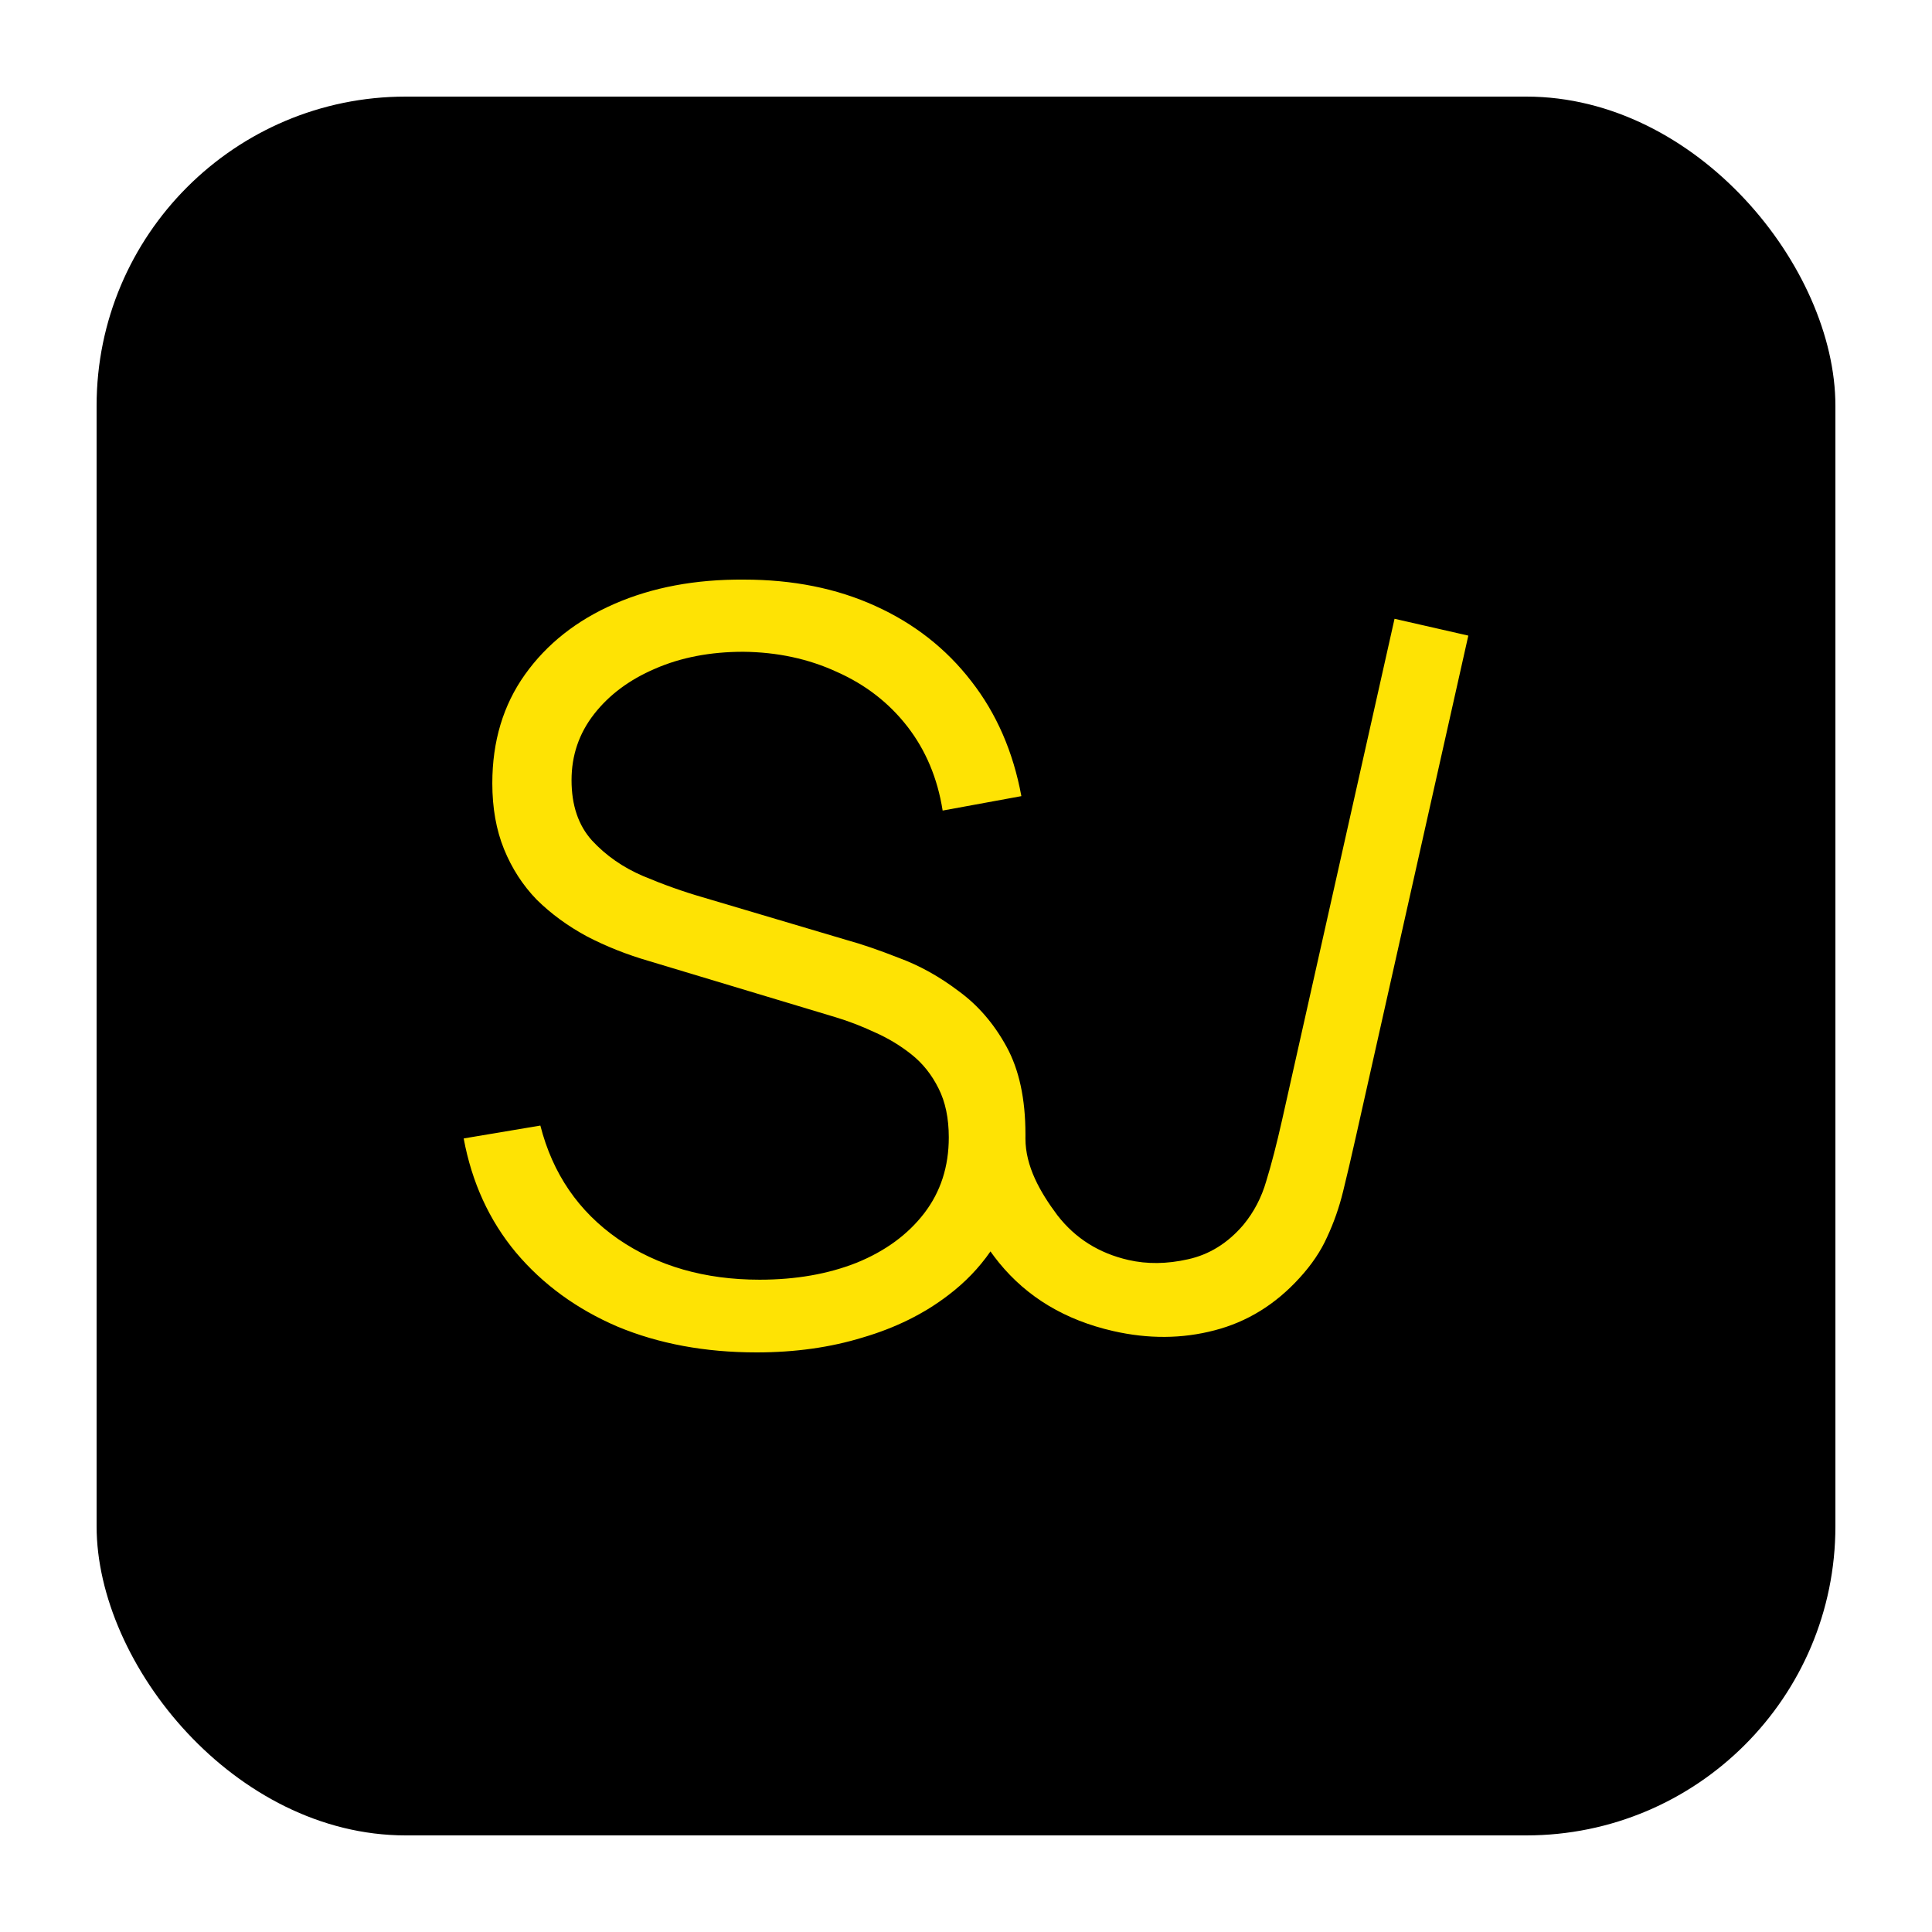
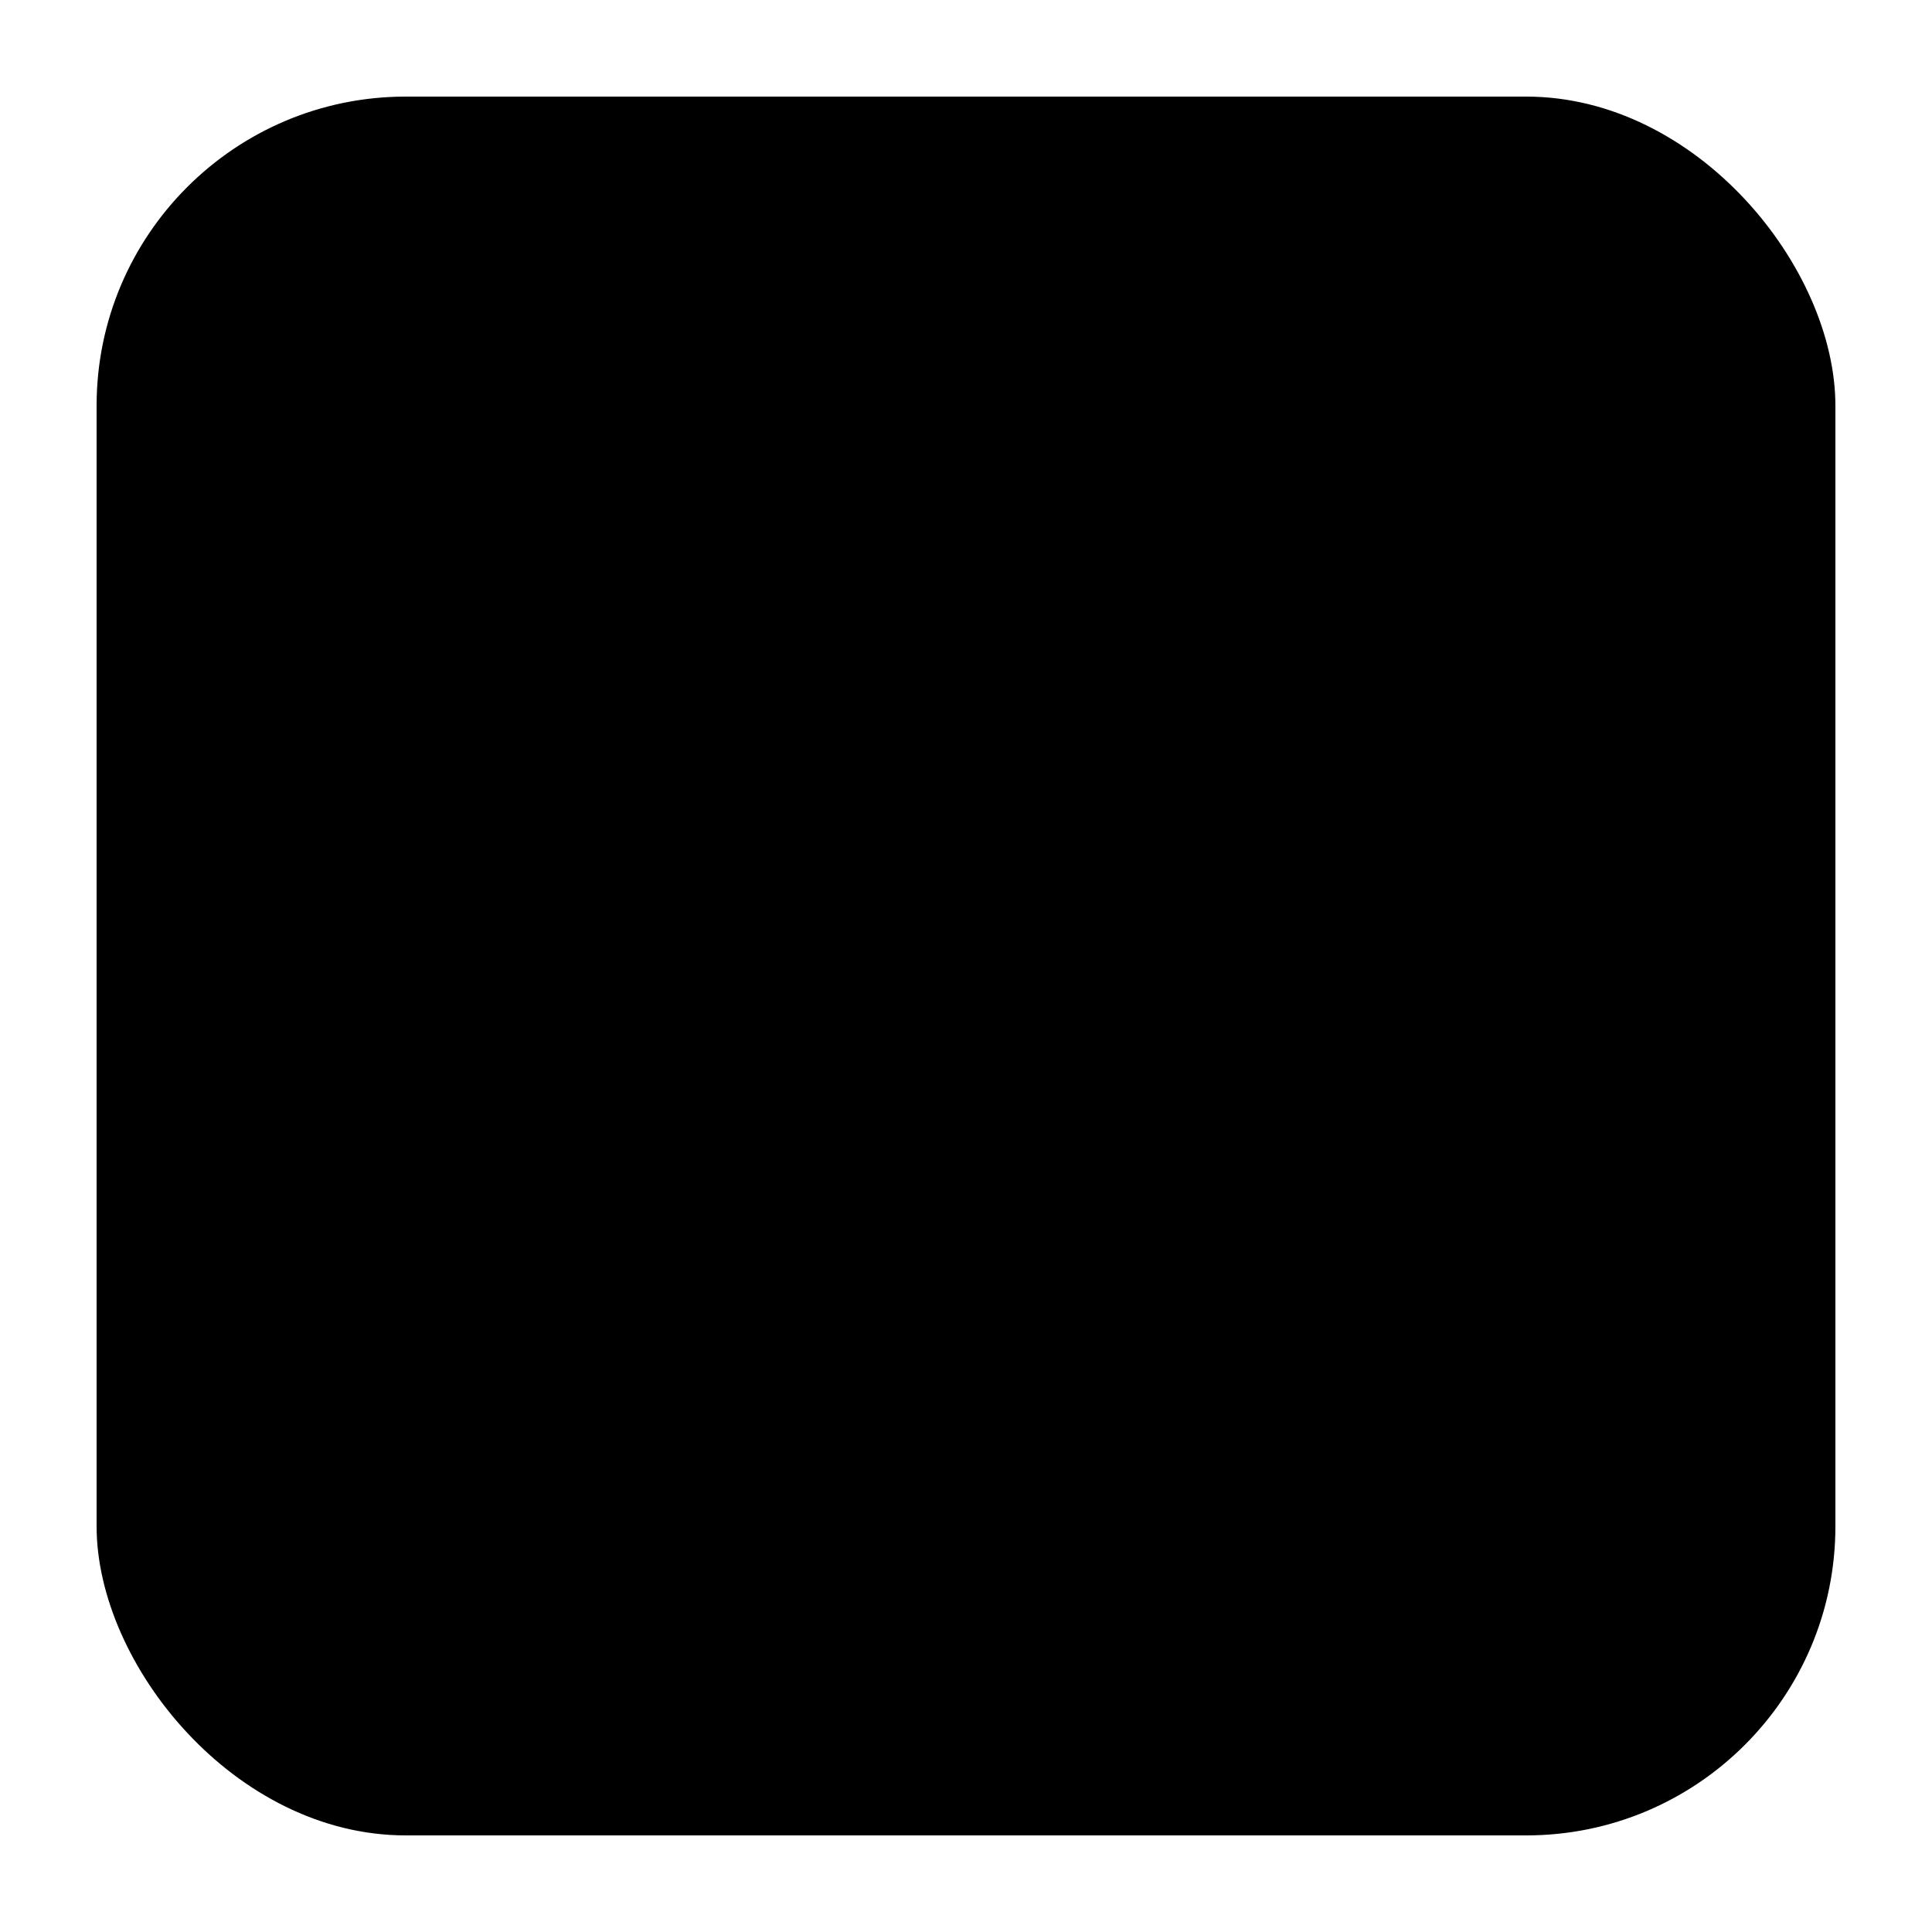
<svg xmlns="http://www.w3.org/2000/svg" width="100" height="100" viewBox="0 0 100 100" fill="none">
  <rect x="5" y="5" width="90" height="90" rx="16" fill="black" />
-   <path fill-rule="evenodd" clip-rule="evenodd" d="M31.964 68.666C34.098 69.555 36.497 70 39.16 70C41.154 70 42.988 69.742 44.664 69.226C46.357 68.728 47.83 67.999 49.082 67.038C49.944 66.386 50.672 65.631 51.266 64.774C51.406 64.972 51.554 65.166 51.709 65.357C53.169 67.149 55.138 68.328 57.616 68.894C59.439 69.31 61.187 69.298 62.859 68.859C64.548 68.424 66.017 67.519 67.266 66.144C67.888 65.465 68.363 64.762 68.689 64.034C69.036 63.292 69.312 62.507 69.516 61.678C69.724 60.832 69.945 59.888 70.178 58.847L76 32.899L72.181 32.028L66.359 57.976C66.082 59.208 65.811 60.258 65.543 61.127C65.297 61.983 64.901 62.741 64.355 63.401C63.546 64.347 62.59 64.94 61.487 65.181C60.401 65.426 59.377 65.438 58.413 65.218C56.882 64.869 55.654 64.096 54.729 62.9C53.825 61.69 53.078 60.368 53.076 58.927L53.077 58.804L53.077 58.713C53.077 56.88 52.751 55.368 52.098 54.176C51.446 52.984 50.617 52.024 49.611 51.294C48.624 50.547 47.601 49.978 46.542 49.587C45.502 49.178 44.593 48.866 43.817 48.653L36.356 46.438C35.368 46.153 34.345 45.789 33.287 45.344C32.246 44.899 31.364 44.285 30.641 43.503C29.935 42.72 29.583 41.679 29.583 40.381C29.583 39.1 29.971 37.961 30.747 36.965C31.523 35.969 32.572 35.186 33.895 34.617C35.236 34.03 36.762 33.736 38.473 33.736C40.236 33.754 41.85 34.101 43.314 34.777C44.796 35.435 46.013 36.378 46.966 37.605C47.918 38.833 48.527 40.283 48.791 41.955L52.866 41.208C52.442 38.913 51.578 36.929 50.273 35.257C48.968 33.567 47.309 32.269 45.299 31.361C43.306 30.454 41.039 30 38.499 30C35.994 29.983 33.763 30.401 31.805 31.255C29.847 32.109 28.304 33.327 27.175 34.91C26.046 36.494 25.482 38.37 25.482 40.541C25.482 41.822 25.684 42.96 26.09 43.956C26.496 44.953 27.06 45.824 27.784 46.571C28.524 47.301 29.389 47.932 30.376 48.466C31.364 48.982 32.44 49.409 33.604 49.747L43.261 52.655C43.914 52.851 44.584 53.109 45.272 53.429C45.96 53.732 46.595 54.114 47.177 54.577C47.759 55.039 48.227 55.626 48.58 56.338C48.932 57.032 49.109 57.877 49.109 58.873C49.109 60.385 48.685 61.692 47.839 62.795C46.992 63.898 45.828 64.752 44.346 65.357C42.865 65.944 41.189 66.237 39.319 66.237C36.479 66.237 34.036 65.535 31.99 64.129C29.944 62.706 28.604 60.749 27.969 58.259L24 58.926C24.423 61.203 25.323 63.169 26.699 64.823C28.092 66.478 29.847 67.758 31.964 68.666Z" fill="#FEE304" />
</svg>